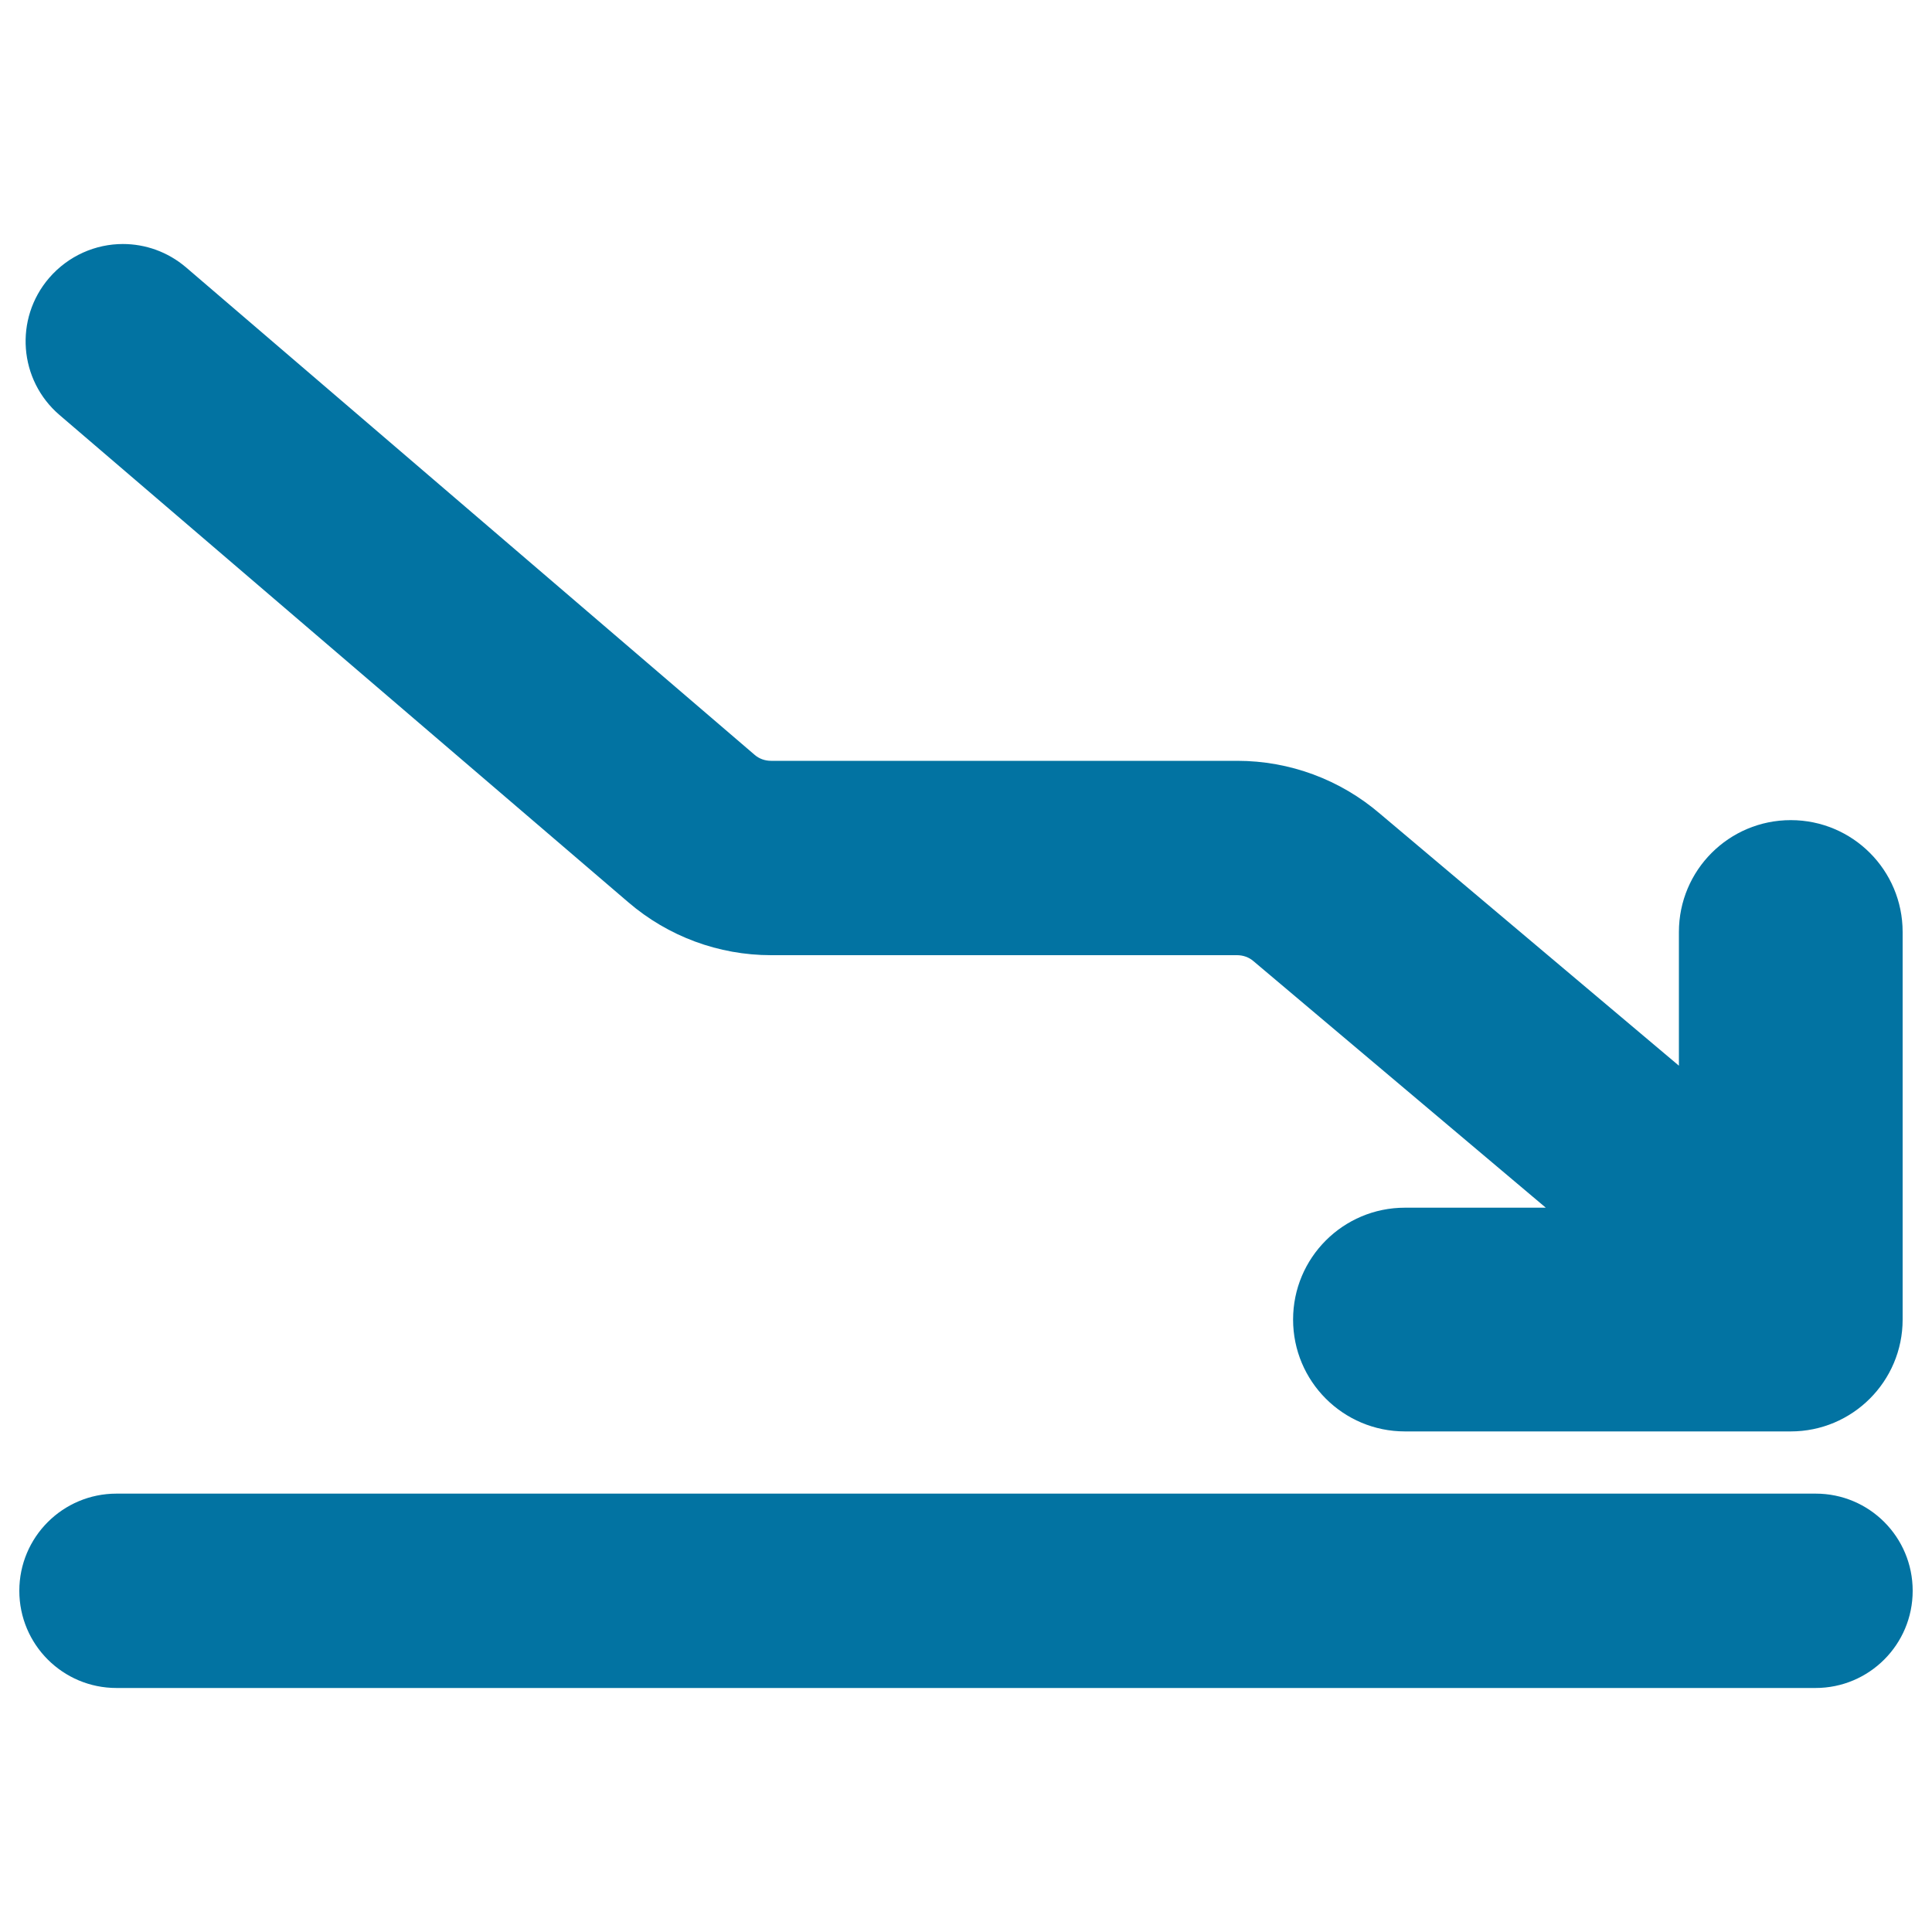
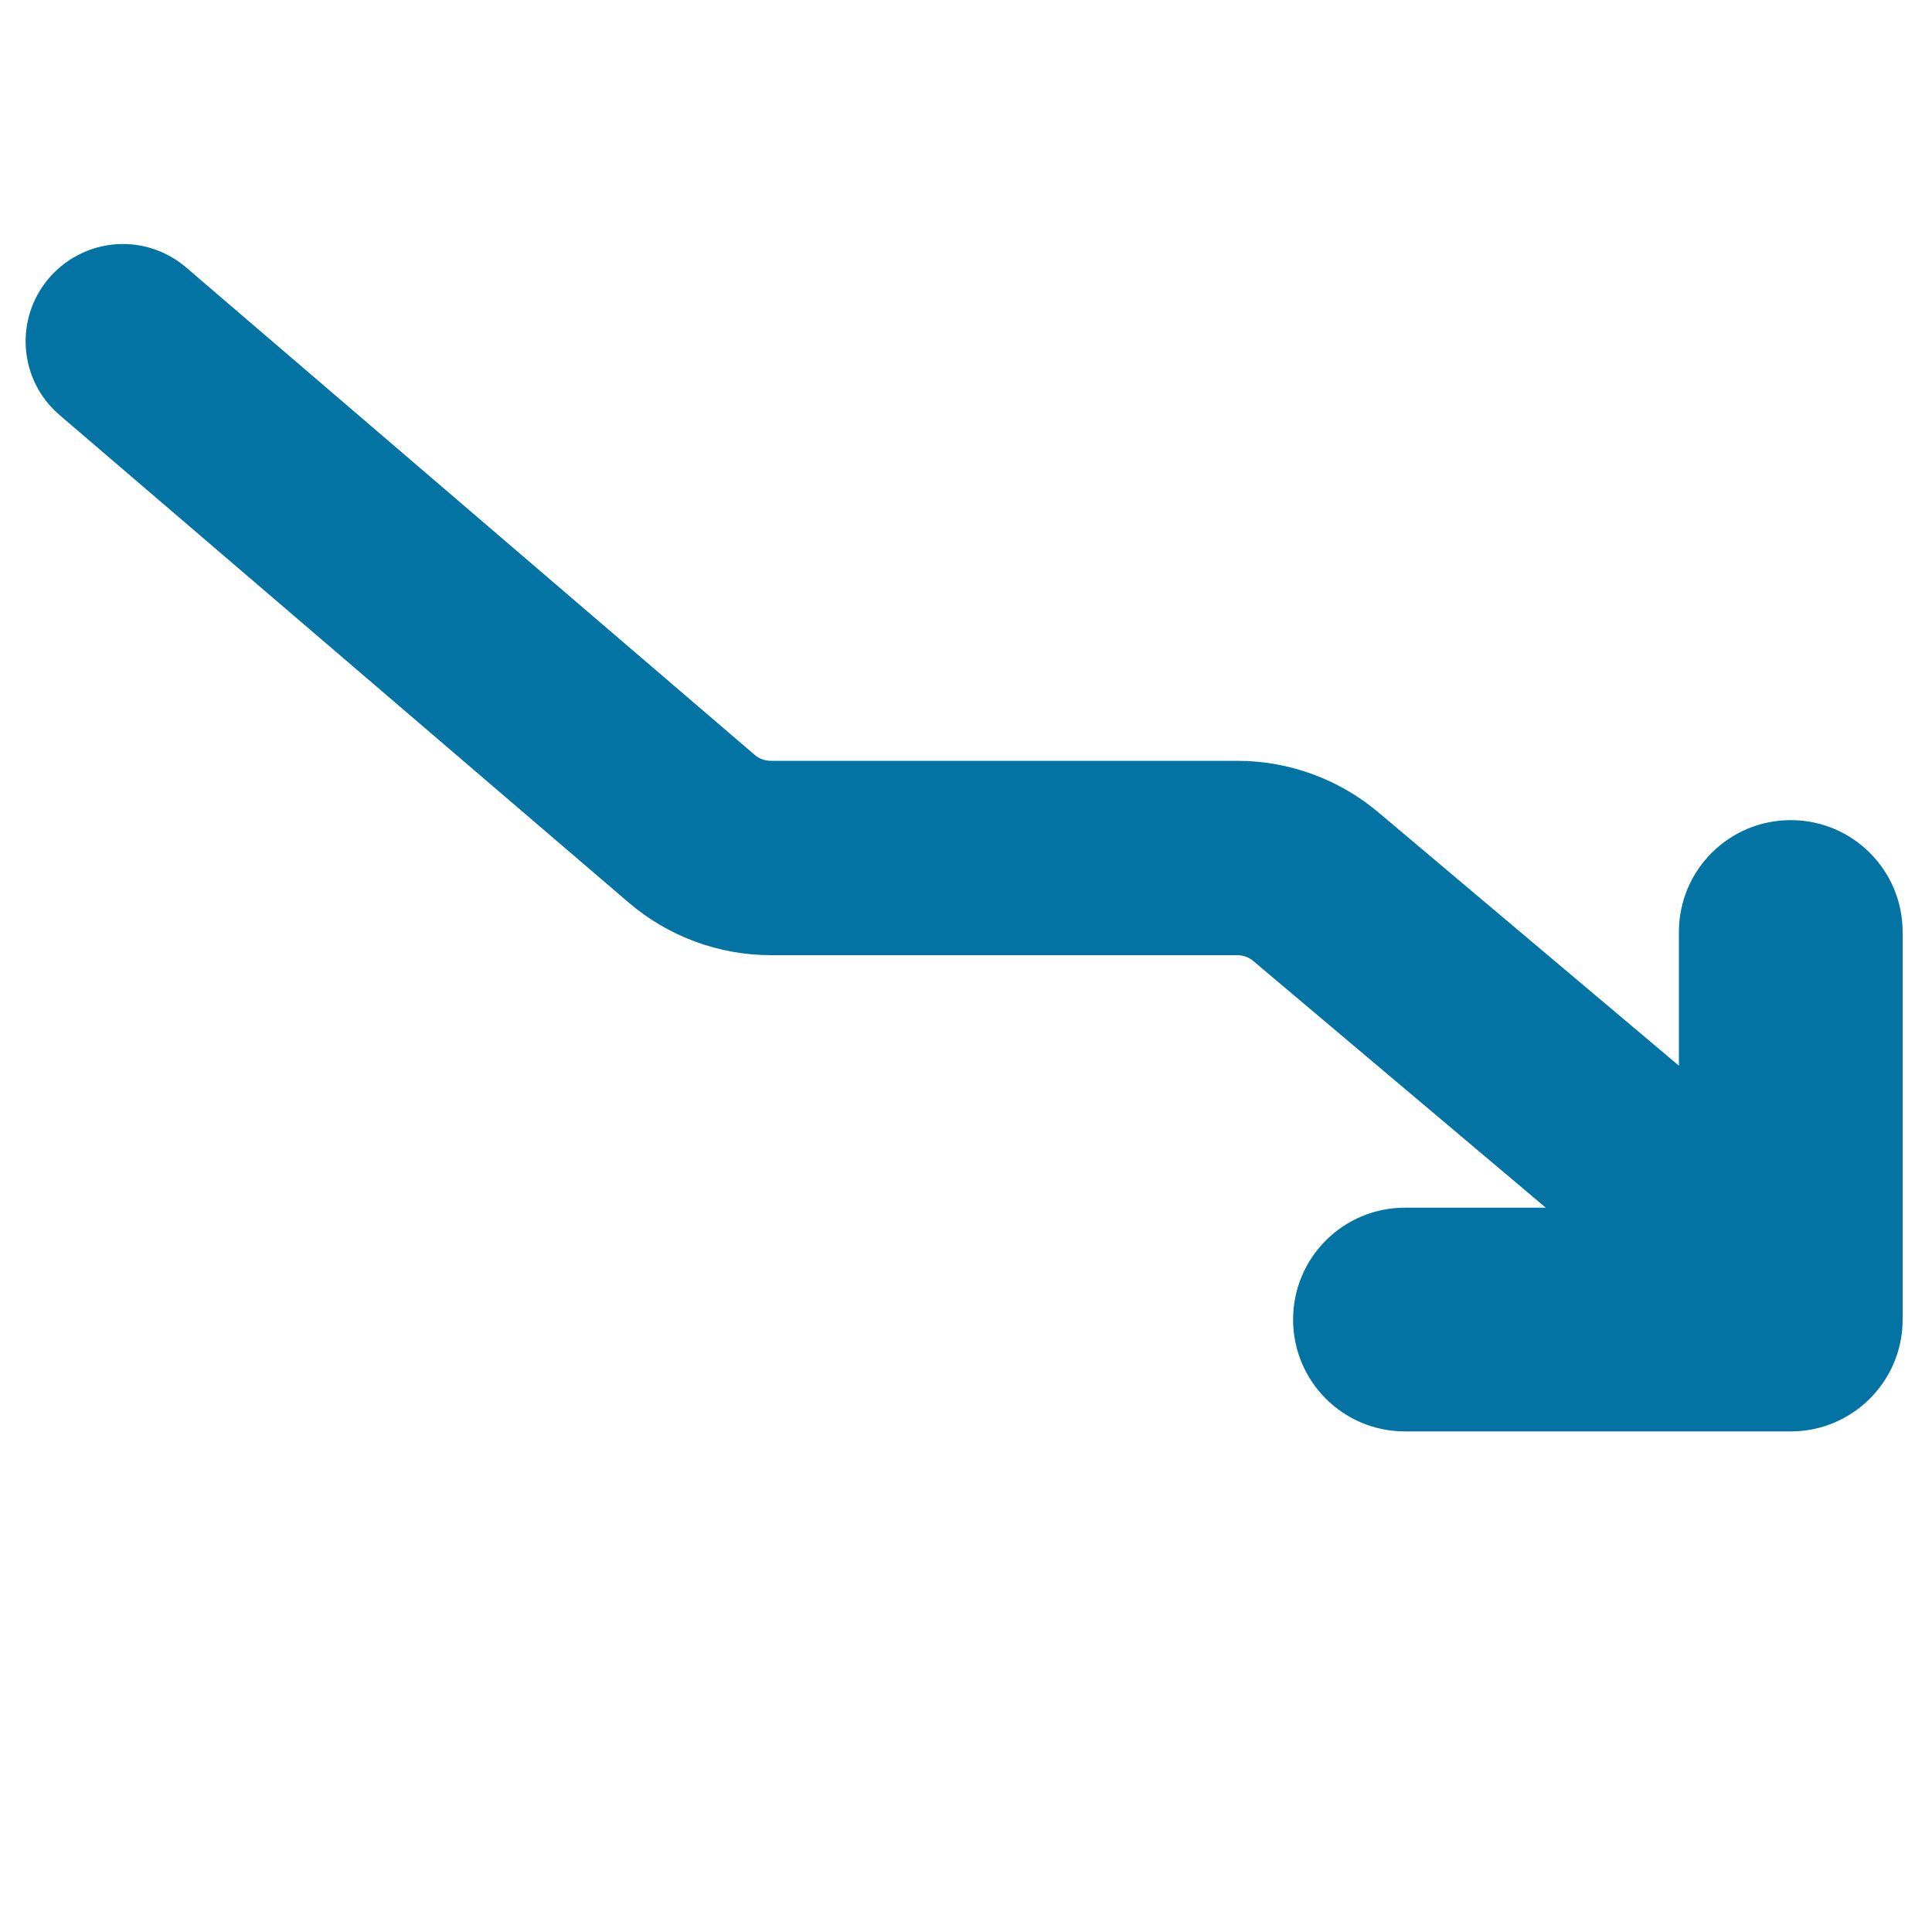
<svg xmlns="http://www.w3.org/2000/svg" viewBox="0 0 1000 1000" style="fill:#0273a2">
  <title>Down Line Graphic SVG icon</title>
  <g>
-     <path d="M939.8,773.1H60.3c-27.8,0-50.3,22.5-50.3,50.3c0,27.8,22.5,50.3,50.3,50.3h879.4c27.8,0,50.3-22.5,50.3-50.3C990,795.6,967.6,773.1,939.8,773.1z" />
    <path d="M926.9,740.9H727.2c-32,0-57.9-25.9-57.9-57.9c0-32,25.9-57.9,57.9-57.9h72.9L648.8,497.5c-2.3-2-5.3-3.1-8.5-3.1H399.1c-27.1,0-53.3-9.7-73.9-27.4L30.8,214.8C9.7,196.7,7.3,165,25.4,143.9c10-11.6,24.1-17.6,38.2-17.6c11.6,0,23.2,4,32.7,12.1l294.3,252.3c2.3,2,5.3,3.1,8.5,3.1h241.3c27.1,0,53.3,9.7,73.9,27.4l154.7,130.4v-69.2c0-32,25.9-57.9,57.9-57.9s57.9,25.9,57.9,57.9v200.6C984.8,715,958.8,740.9,926.9,740.9z" />
  </g>
</svg>